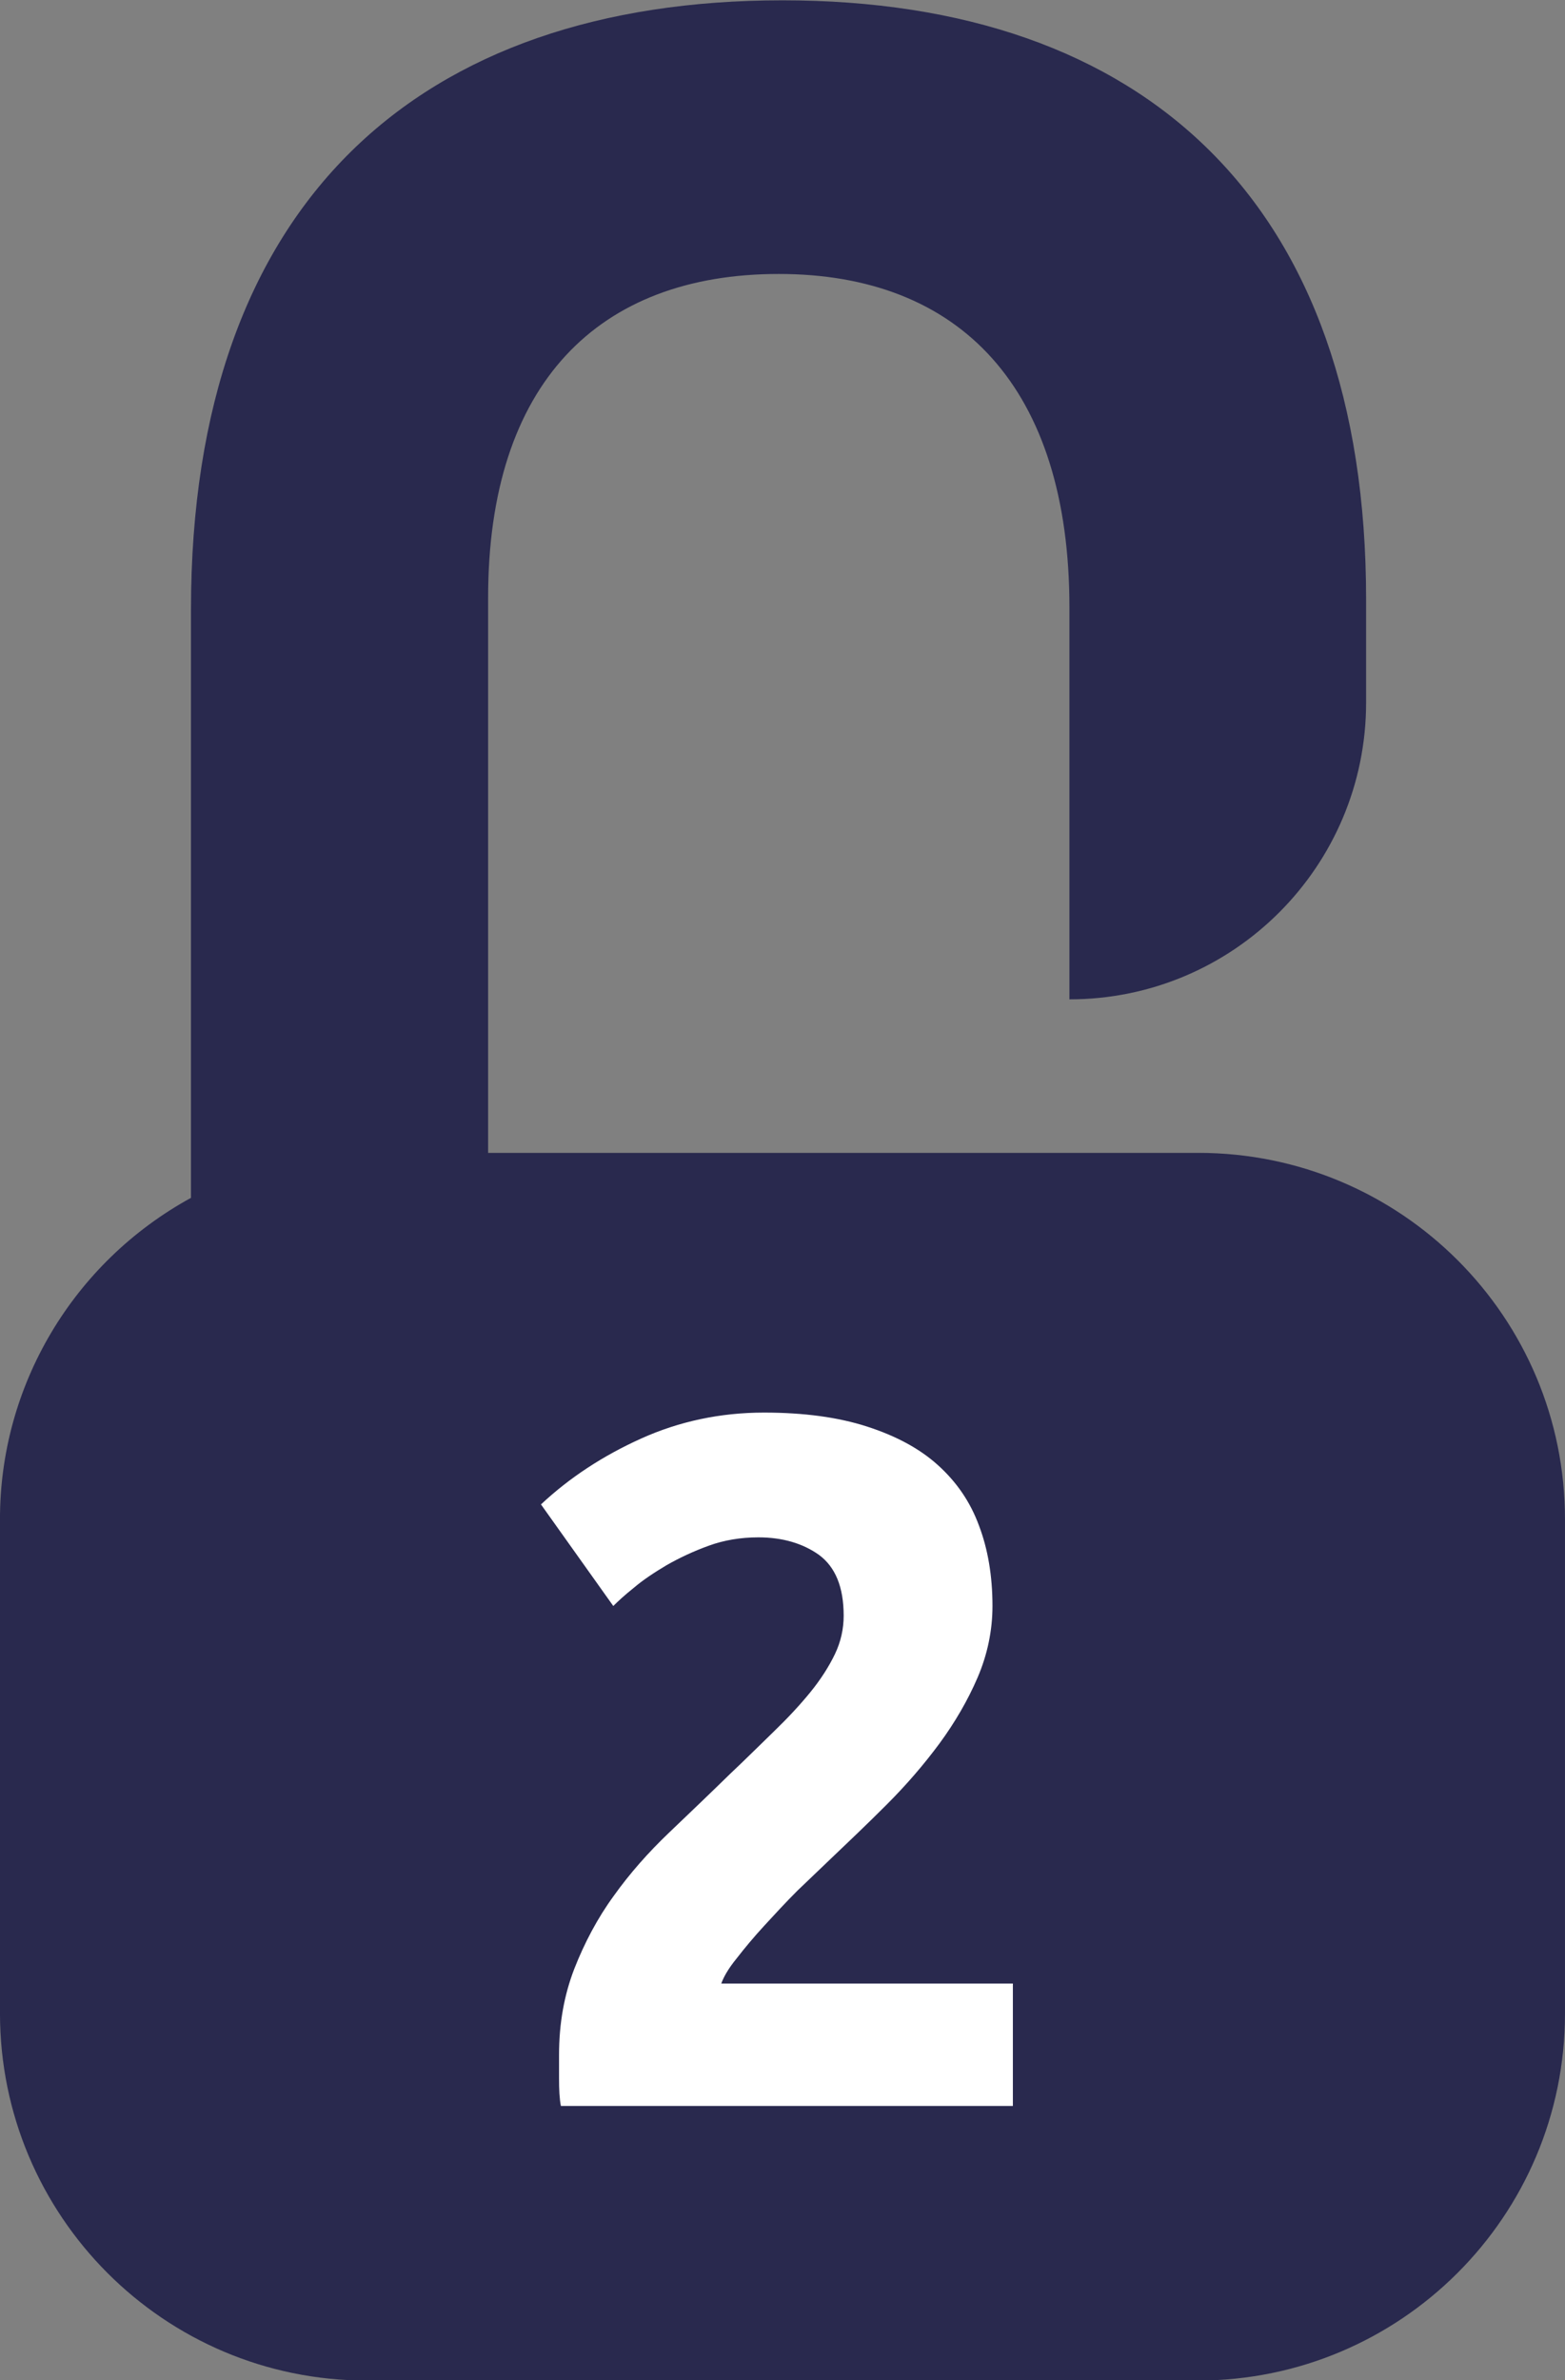
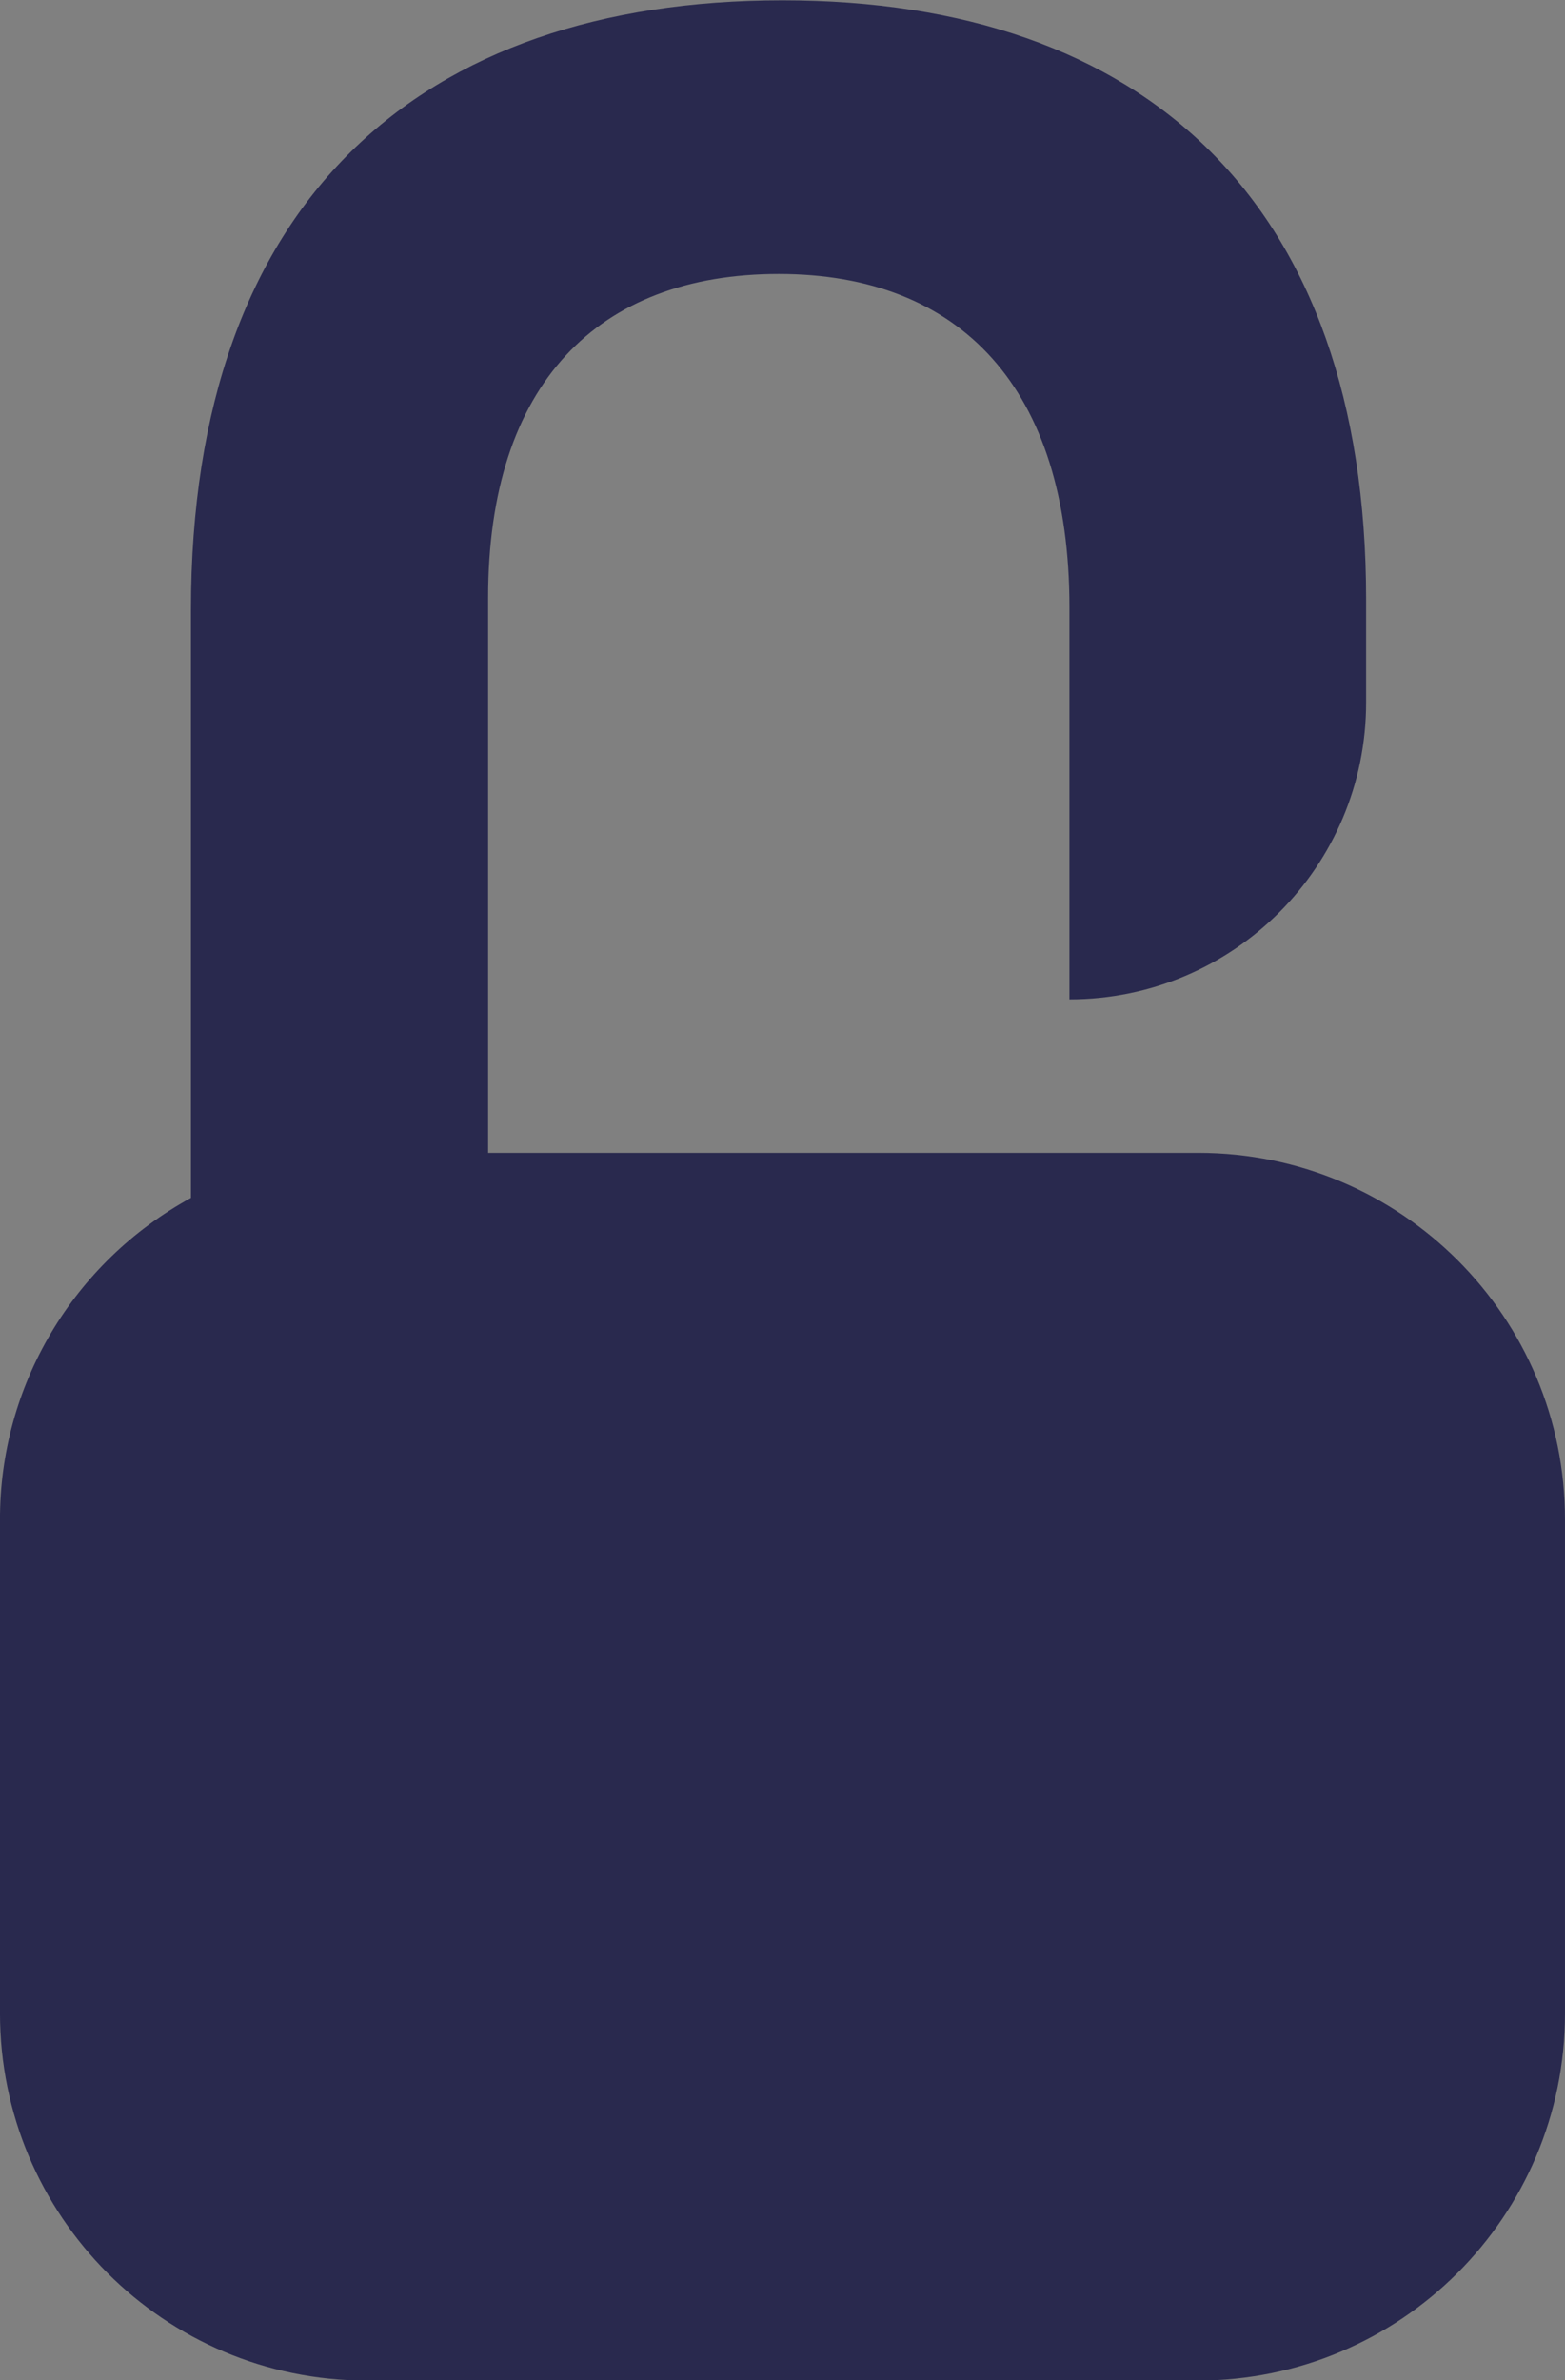
<svg xmlns="http://www.w3.org/2000/svg" version="1.1" id="Capa_1" x="0px" y="0px" viewBox="0 0 337.6 513.2" style="enable-background:new 0 0 337.6 513.2;" xml:space="preserve">
  <rect x="0" y="0" width="337.6" height="513.2" fill="#808080" stroke="none" />
  <style type="text/css">
	.st0{fill:#29294E;}
	.st1{enable-background:new    ;}
	.st2{fill:#FFFFFF;}
</style>
  <g id="Grupo_310" transform="translate(-3557.604 -4159.931)">
    <path id="Trazado_733" class="st0" d="M3816.1,4408.5h-153.2v-119.7c0-46.1,23.7-69.8,62.7-69.8c39.1,0,62.7,24.5,62.7,71.9v84.5   c35.4,0,64-28.7,64-64v-22.2c0-85.6-47.8-129.2-125.9-129.2s-127.6,43.2-127.6,131.4v126.8c-25.4,13.9-41.3,40.5-41.2,69.5V4594   c0,43.7,35.4,79.2,79.1,79.2c0,0,0,0,0,0h179.3c43.7,0,79.2-35.4,79.2-79.1c0,0,0,0,0,0v-106.4   C3895.3,4443.9,3859.8,4408.5,3816.1,4408.5C3816.1,4408.5,3816.1,4408.5,3816.1,4408.5" />
    <g class="st1">
-       <path class="st2" d="M3771.7,4506.2c0,5.3-1.1,10.5-3.2,15.4c-2.1,4.9-4.9,9.7-8.2,14.2c-3.4,4.6-7.2,9-11.4,13.2    c-4.2,4.2-8.4,8.2-12.4,12c-2.1,2-4.4,4.2-6.9,6.6c-2.5,2.5-4.8,5-7.1,7.5c-2.3,2.5-4.3,4.9-6,7.1c-1.8,2.2-2.8,4-3.3,5.4h62.9    v26.4h-97.5c-0.3-1.5-0.4-3.5-0.4-5.9c0-2.4,0-4.1,0-5.1c0-6.8,1.1-12.9,3.3-18.6c2.2-5.6,5-10.9,8.5-15.7    c3.5-4.9,7.5-9.4,11.9-13.6s8.8-8.4,13.2-12.7c3.4-3.2,6.5-6.3,9.5-9.2c3-2.9,5.6-5.7,7.8-8.4c2.2-2.7,4-5.5,5.3-8.2    c1.3-2.7,1.9-5.5,1.9-8.3c0-6.2-1.8-10.5-5.3-13.1c-3.5-2.5-7.9-3.8-13.1-3.8c-3.8,0-7.4,0.6-10.7,1.8c-3.3,1.2-6.3,2.6-9.1,4.2    c-2.7,1.6-5.1,3.2-7.1,4.9c-2,1.6-3.4,2.9-4.4,3.9l-15.6-21.9c6.2-5.8,13.4-10.5,21.6-14.2c8.2-3.7,17.1-5.6,26.5-5.6    c8.6,0,16,1,22.2,3c6.2,2,11.3,4.7,15.3,8.3c4,3.6,7,7.9,8.9,13.1C3770.7,4493.9,3771.7,4499.7,3771.7,4506.2z" />
-     </g>
+       </g>
  </g>
</svg>